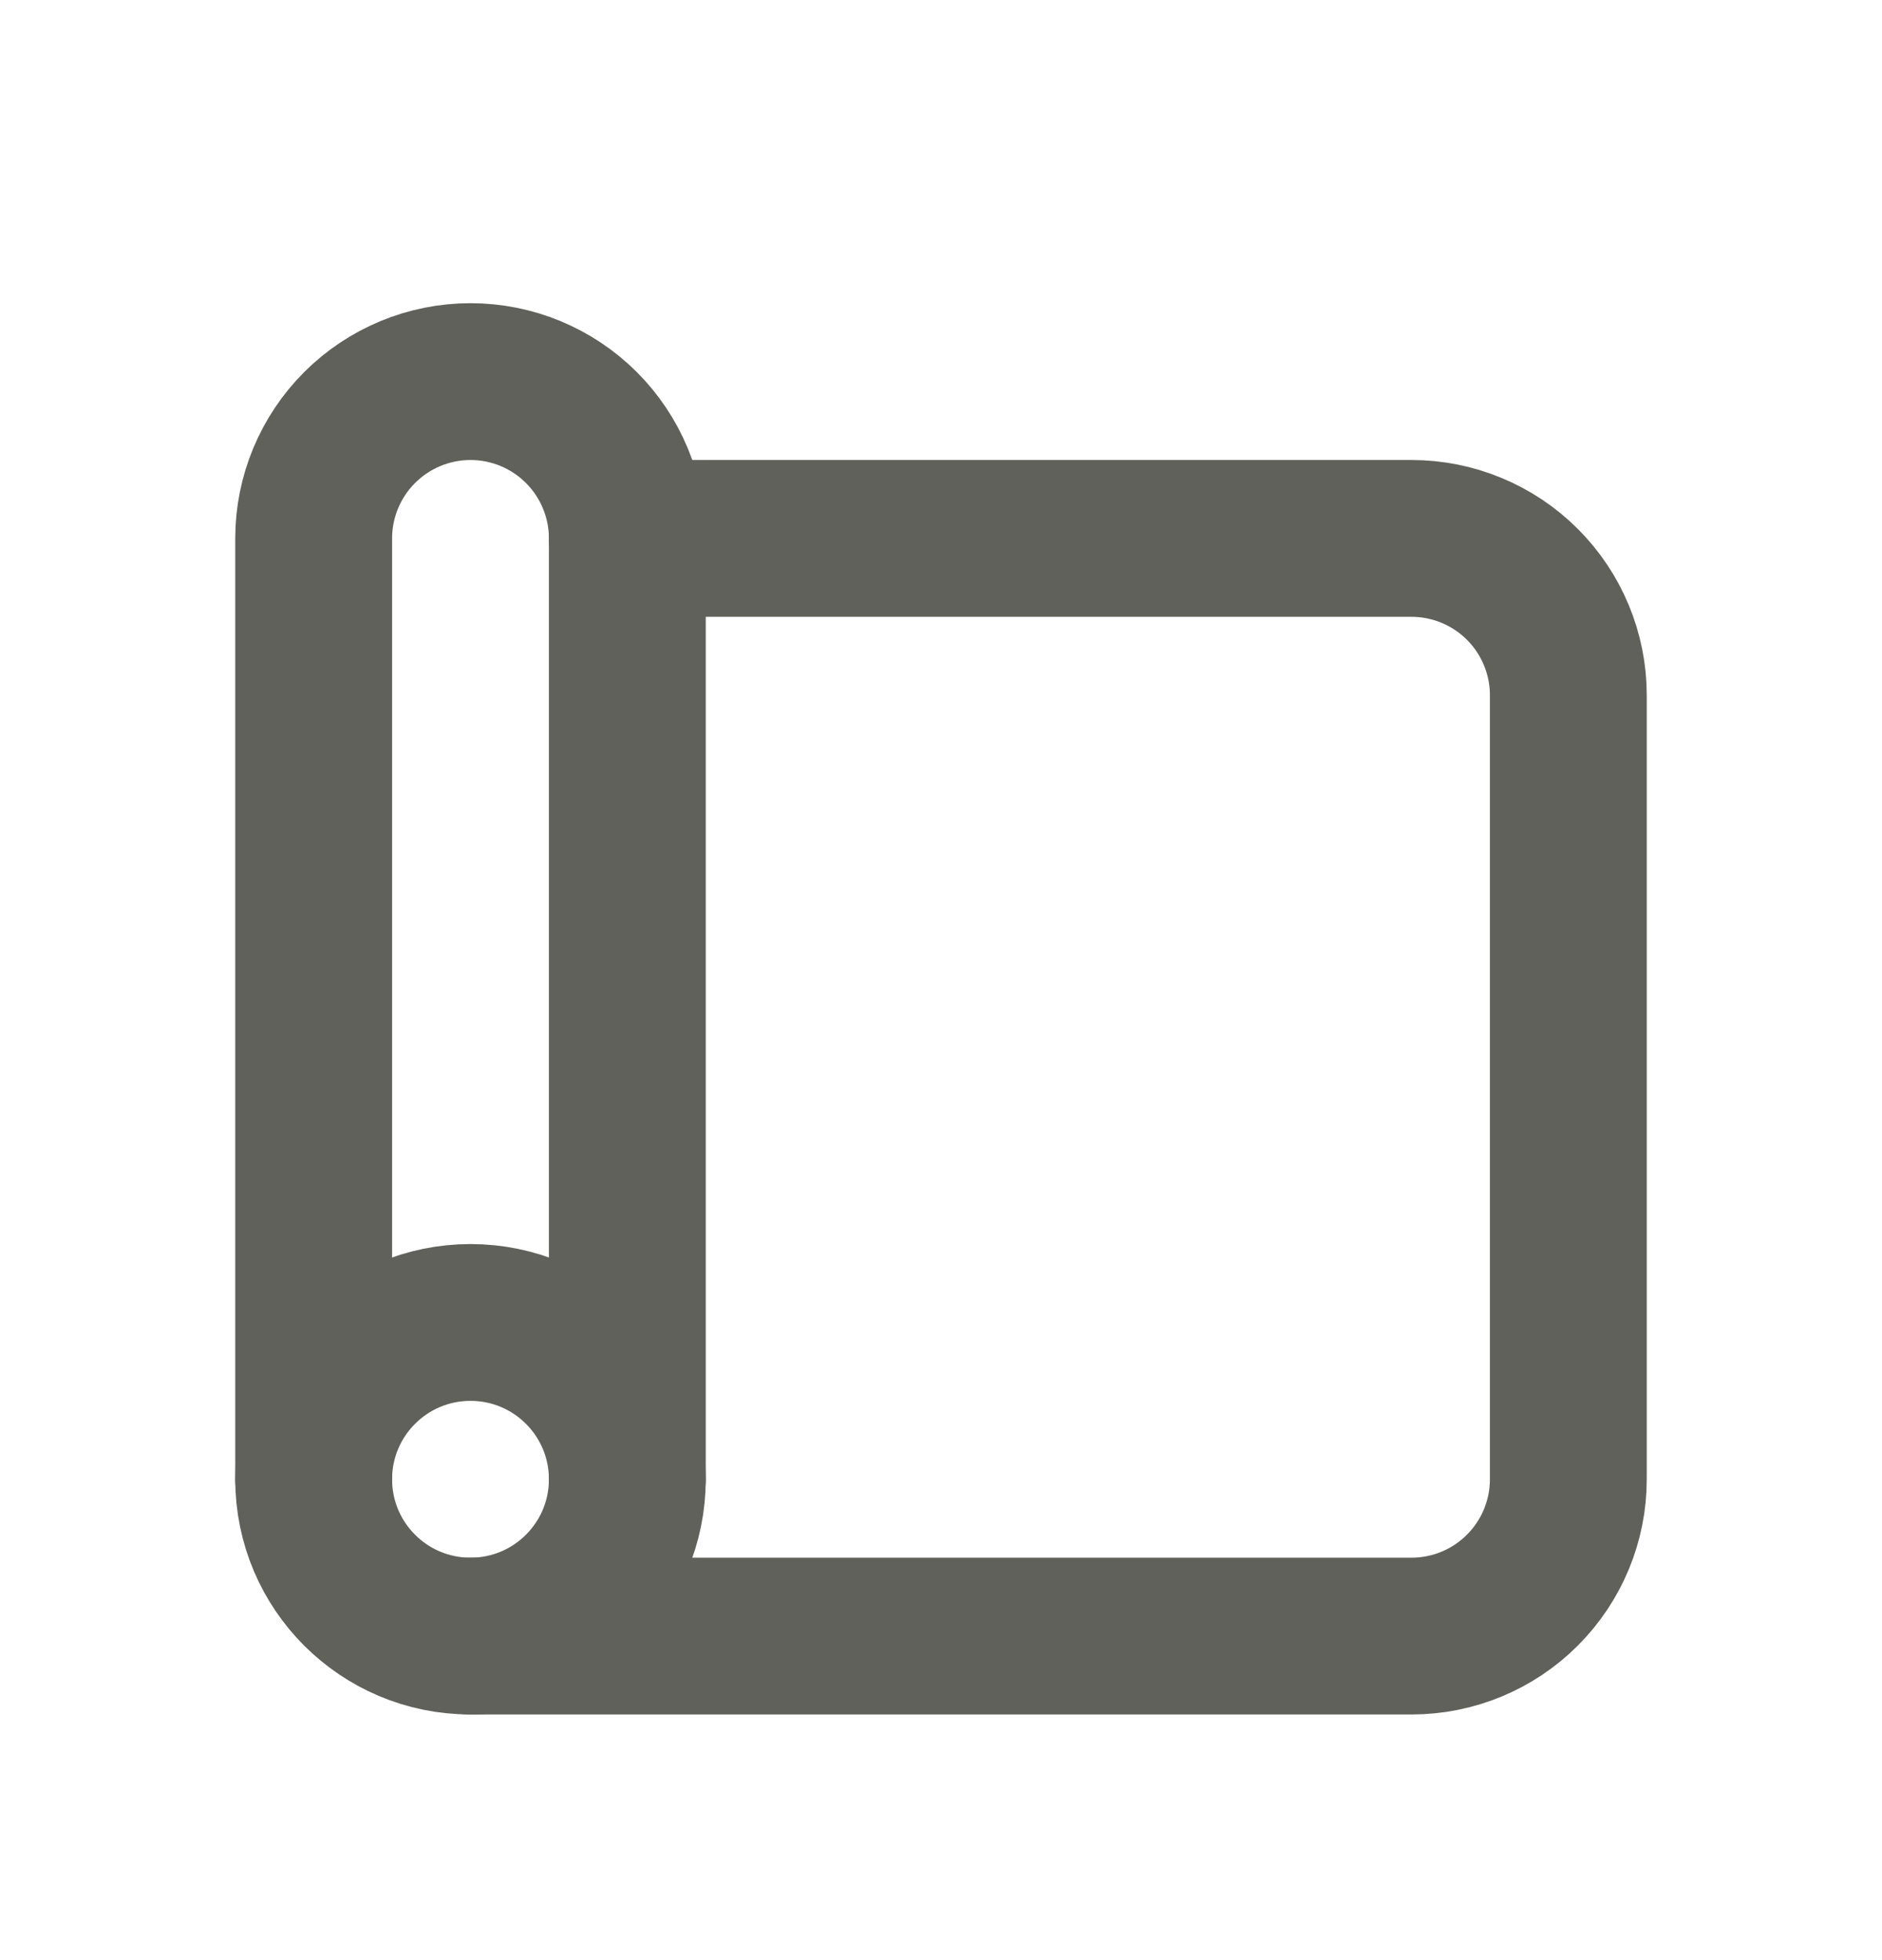
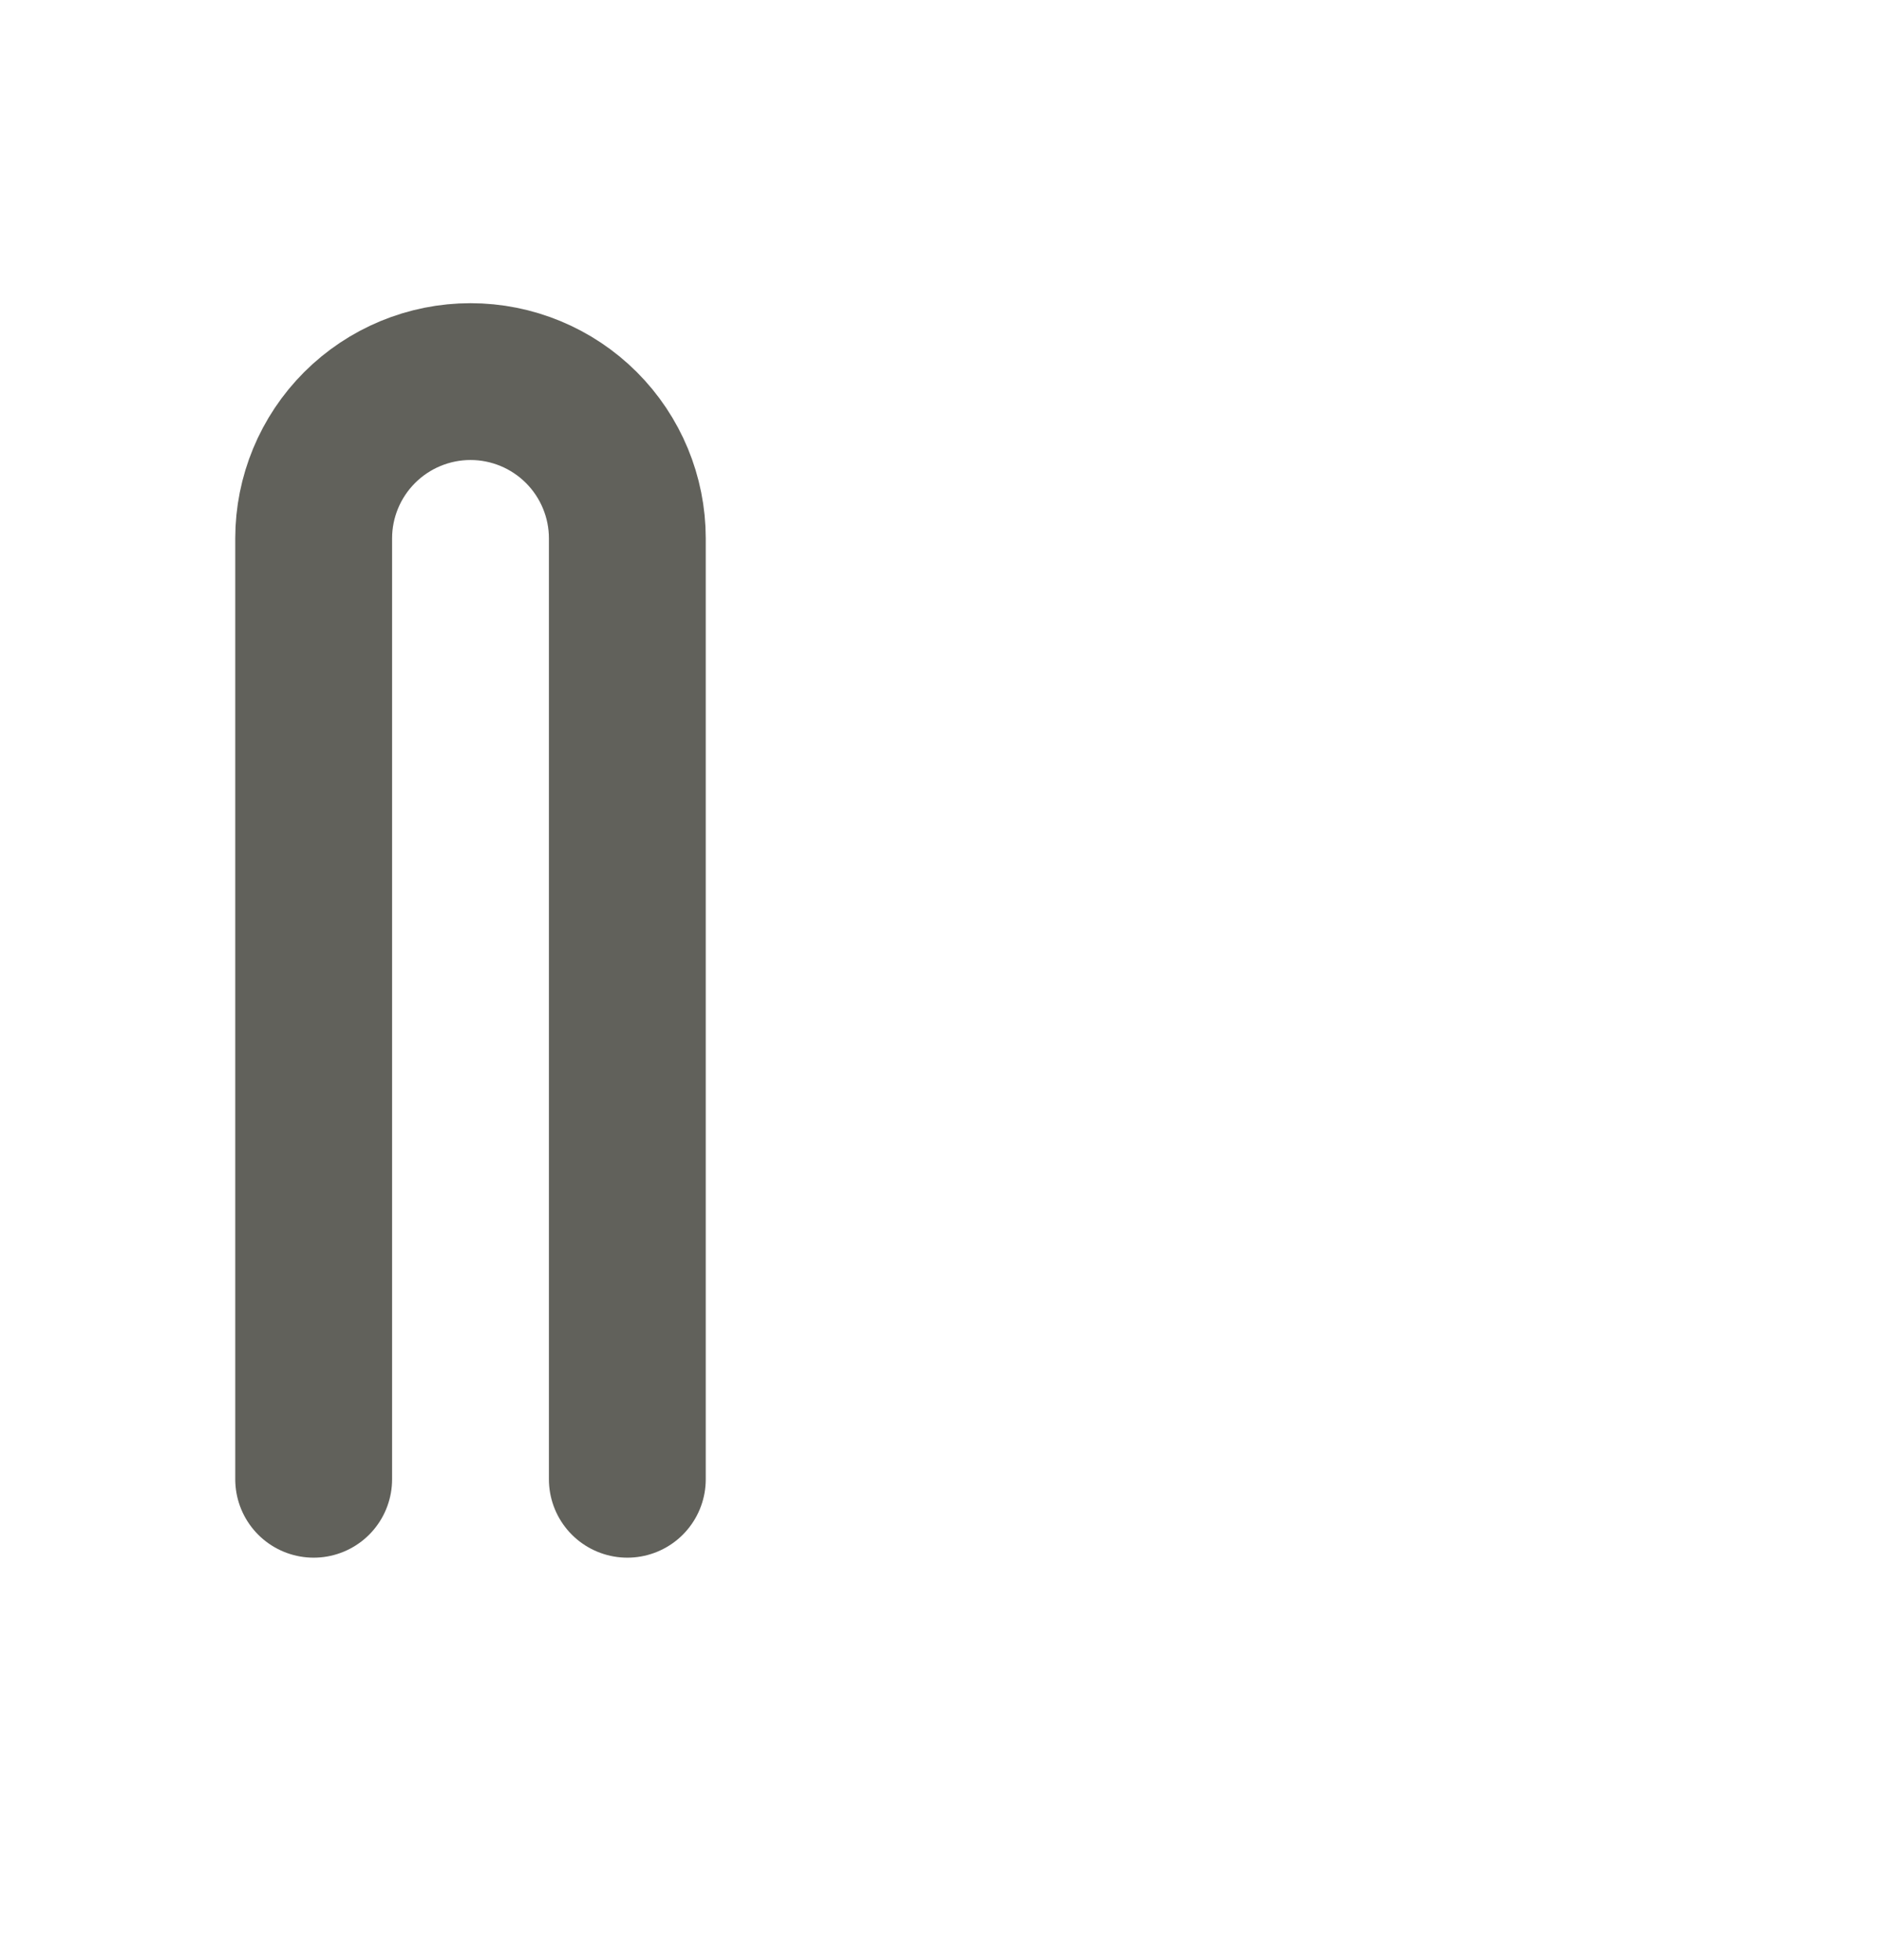
<svg xmlns="http://www.w3.org/2000/svg" width="24" height="25" viewBox="0 0 24 25" fill="none">
  <g clip-path="url(#clip0_3350_3254)">
-     <path d="M8 6.867H18C18.53 6.867 19.039 7.078 19.414 7.453C19.789 7.828 20 8.337 20 8.867V18.867C20 19.398 19.789 19.906 19.414 20.281C19.039 20.657 18.53 20.867 18 20.867H6" stroke="#61615B" stroke-width="2" stroke-linecap="round" stroke-linejoin="round" />
-     <path d="M6 20.867C7.105 20.867 8 19.972 8 18.867C8 17.763 7.105 16.867 6 16.867C4.895 16.867 4 17.763 4 18.867C4 19.972 4.895 20.867 6 20.867Z" stroke="#61615B" stroke-width="2" stroke-linecap="round" stroke-linejoin="round" />
    <path d="M8 18.867V6.867C8 6.337 7.789 5.828 7.414 5.453C7.039 5.078 6.53 4.867 6 4.867C5.47 4.867 4.961 5.078 4.586 5.453C4.211 5.828 4 6.337 4 6.867V18.867" stroke="#61615B" stroke-width="2" stroke-linecap="round" stroke-linejoin="round" />
  </g>
  <defs>
    <clipPath id="clip0_3350_3254">
      <rect width="24" height="24" fill="white" transform="translate(0 0.867)" />
    </clipPath>
  </defs>
</svg>